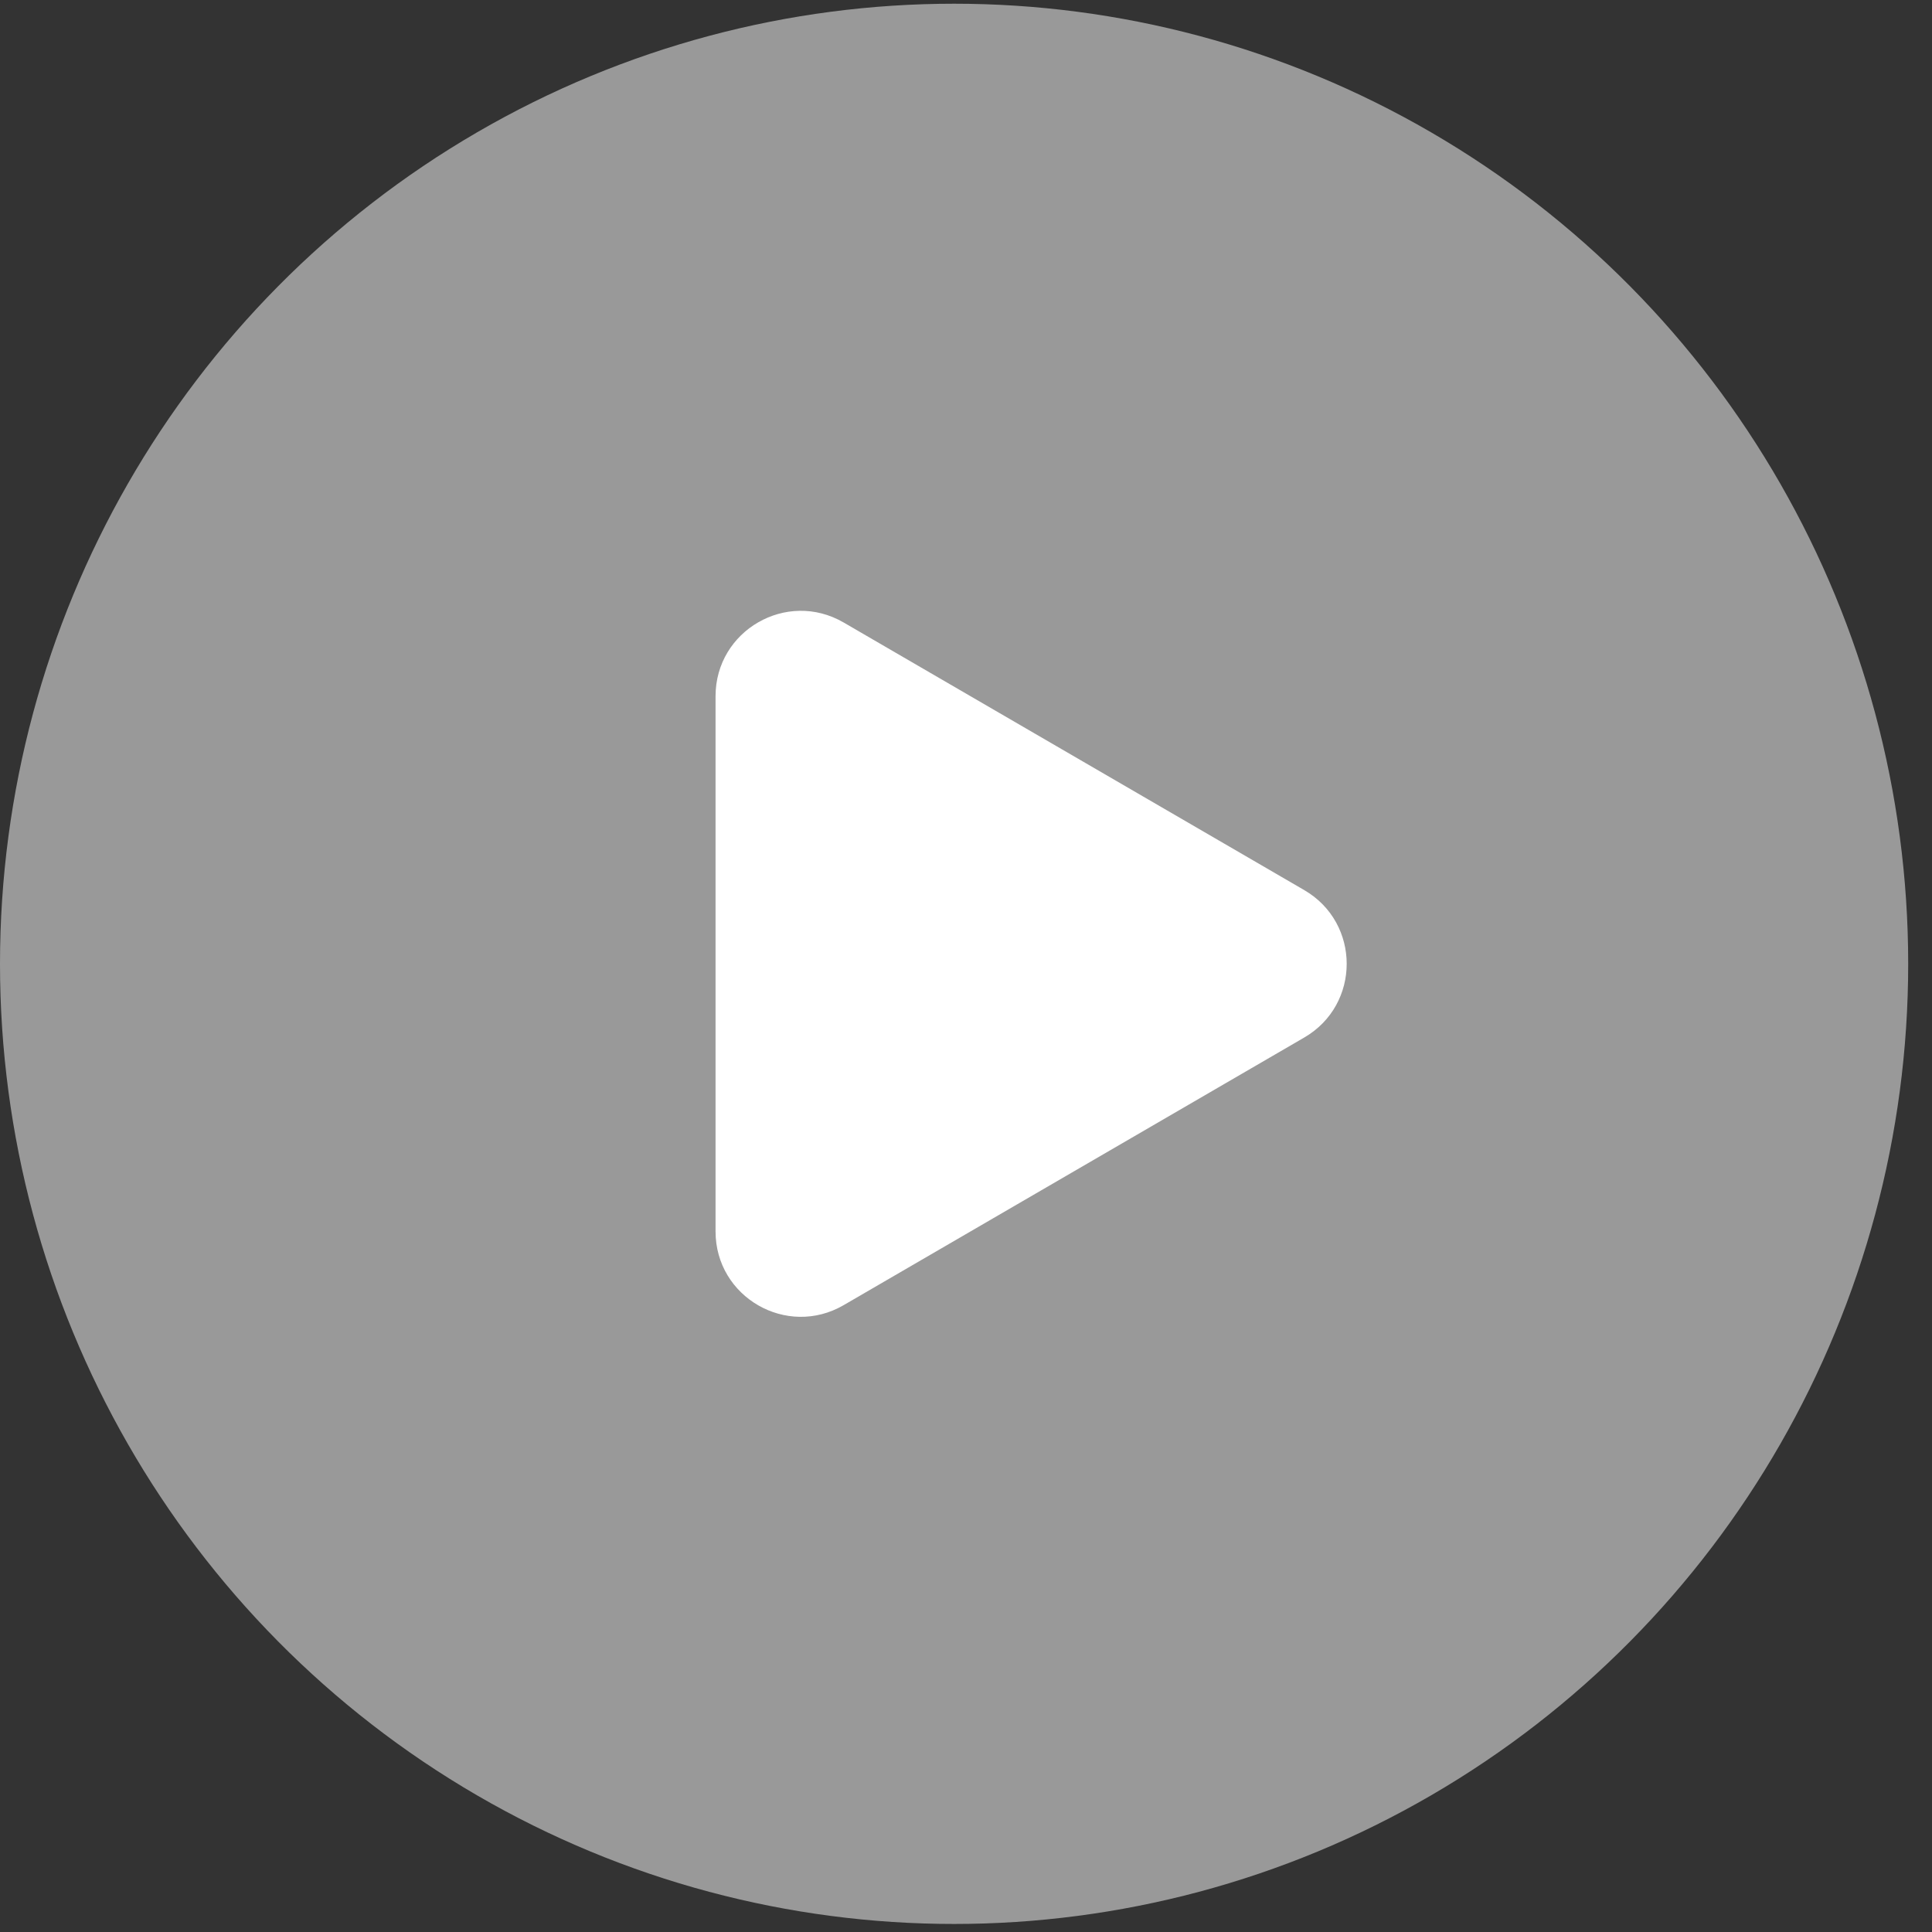
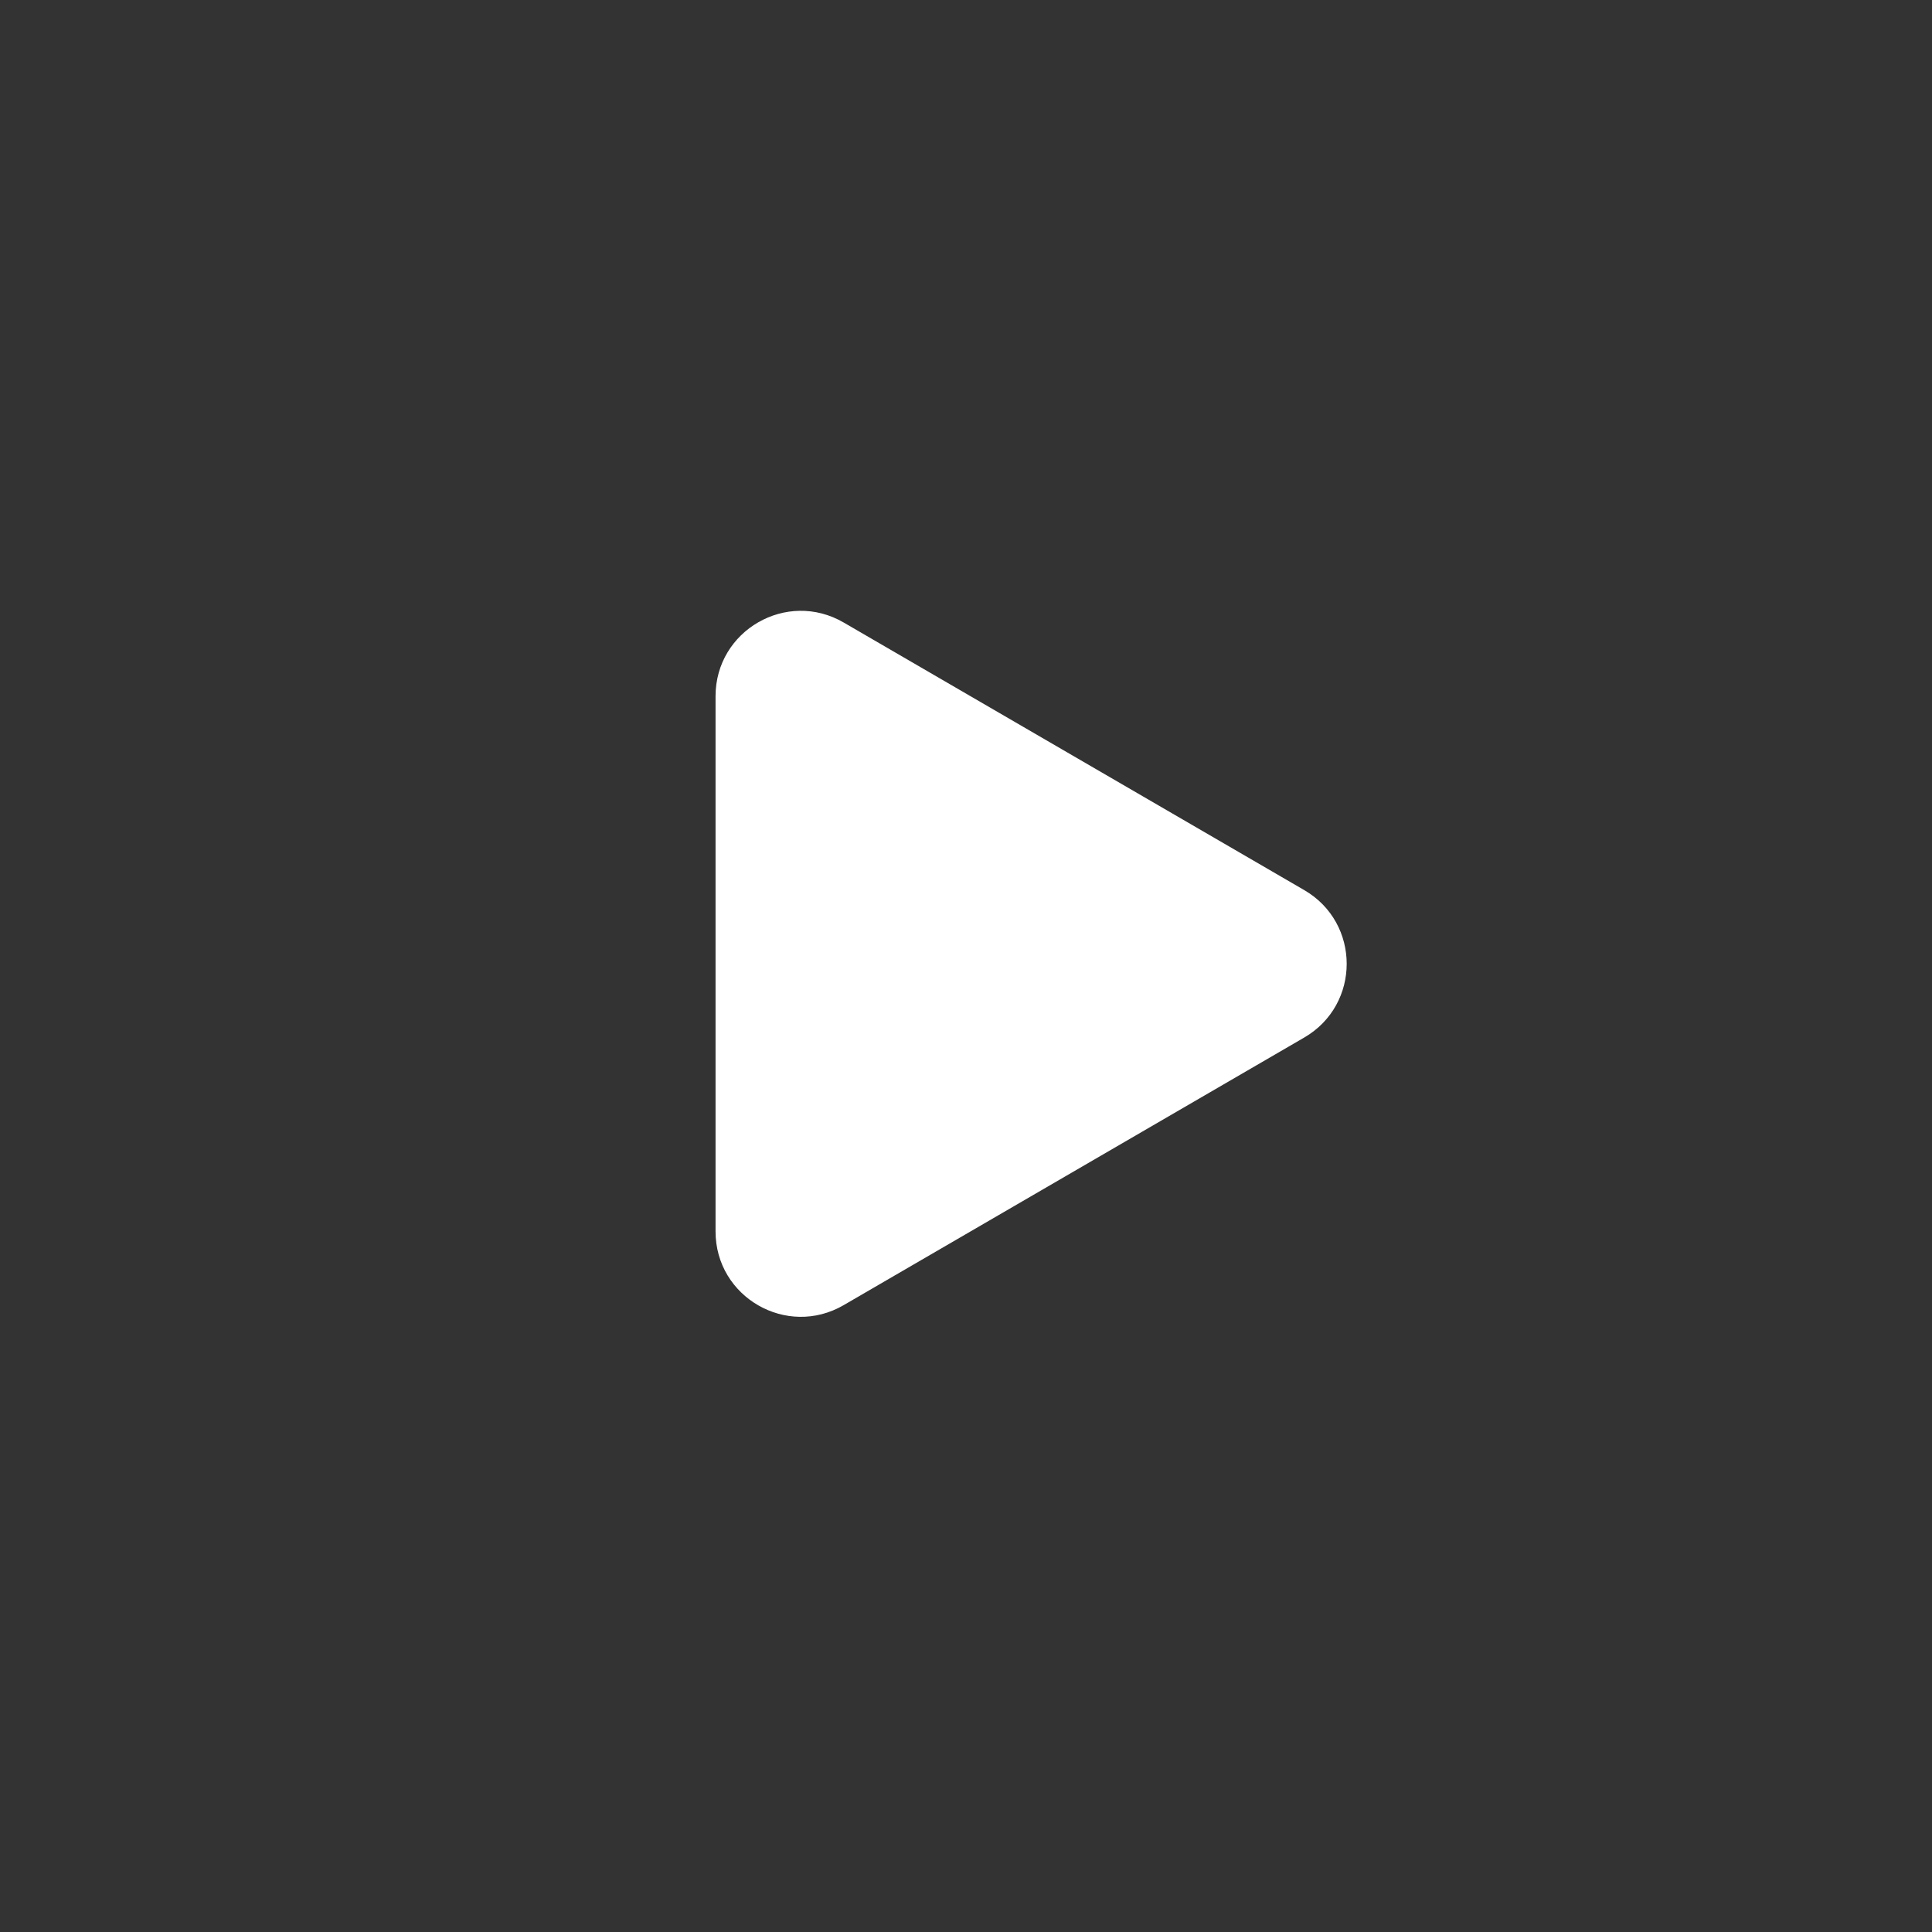
<svg xmlns="http://www.w3.org/2000/svg" width="68" height="68" viewBox="0 0 68 68" fill="none">
  <rect x="0" y="0" width="68" height="68" fill="#333333" stroke="none" />
-   <ellipse cx="33.581" cy="33.924" rx="33.581" ry="33.793" fill="white" fill-opacity="0.5" />
-   <path d="M45.906 31.329C47.897 32.486 47.897 35.361 45.906 36.517L29.692 45.938C27.692 47.099 25.185 45.657 25.185 43.343L25.185 24.503C25.185 22.19 27.692 20.747 29.692 21.909L45.906 31.329Z" fill="white" />
+   <path d="M45.906 31.329C47.897 32.486 47.897 35.361 45.906 36.517L29.692 45.938C27.692 47.099 25.185 45.657 25.185 43.343L25.185 24.503C25.185 22.19 27.692 20.747 29.692 21.909L45.906 31.329" fill="white" />
</svg>